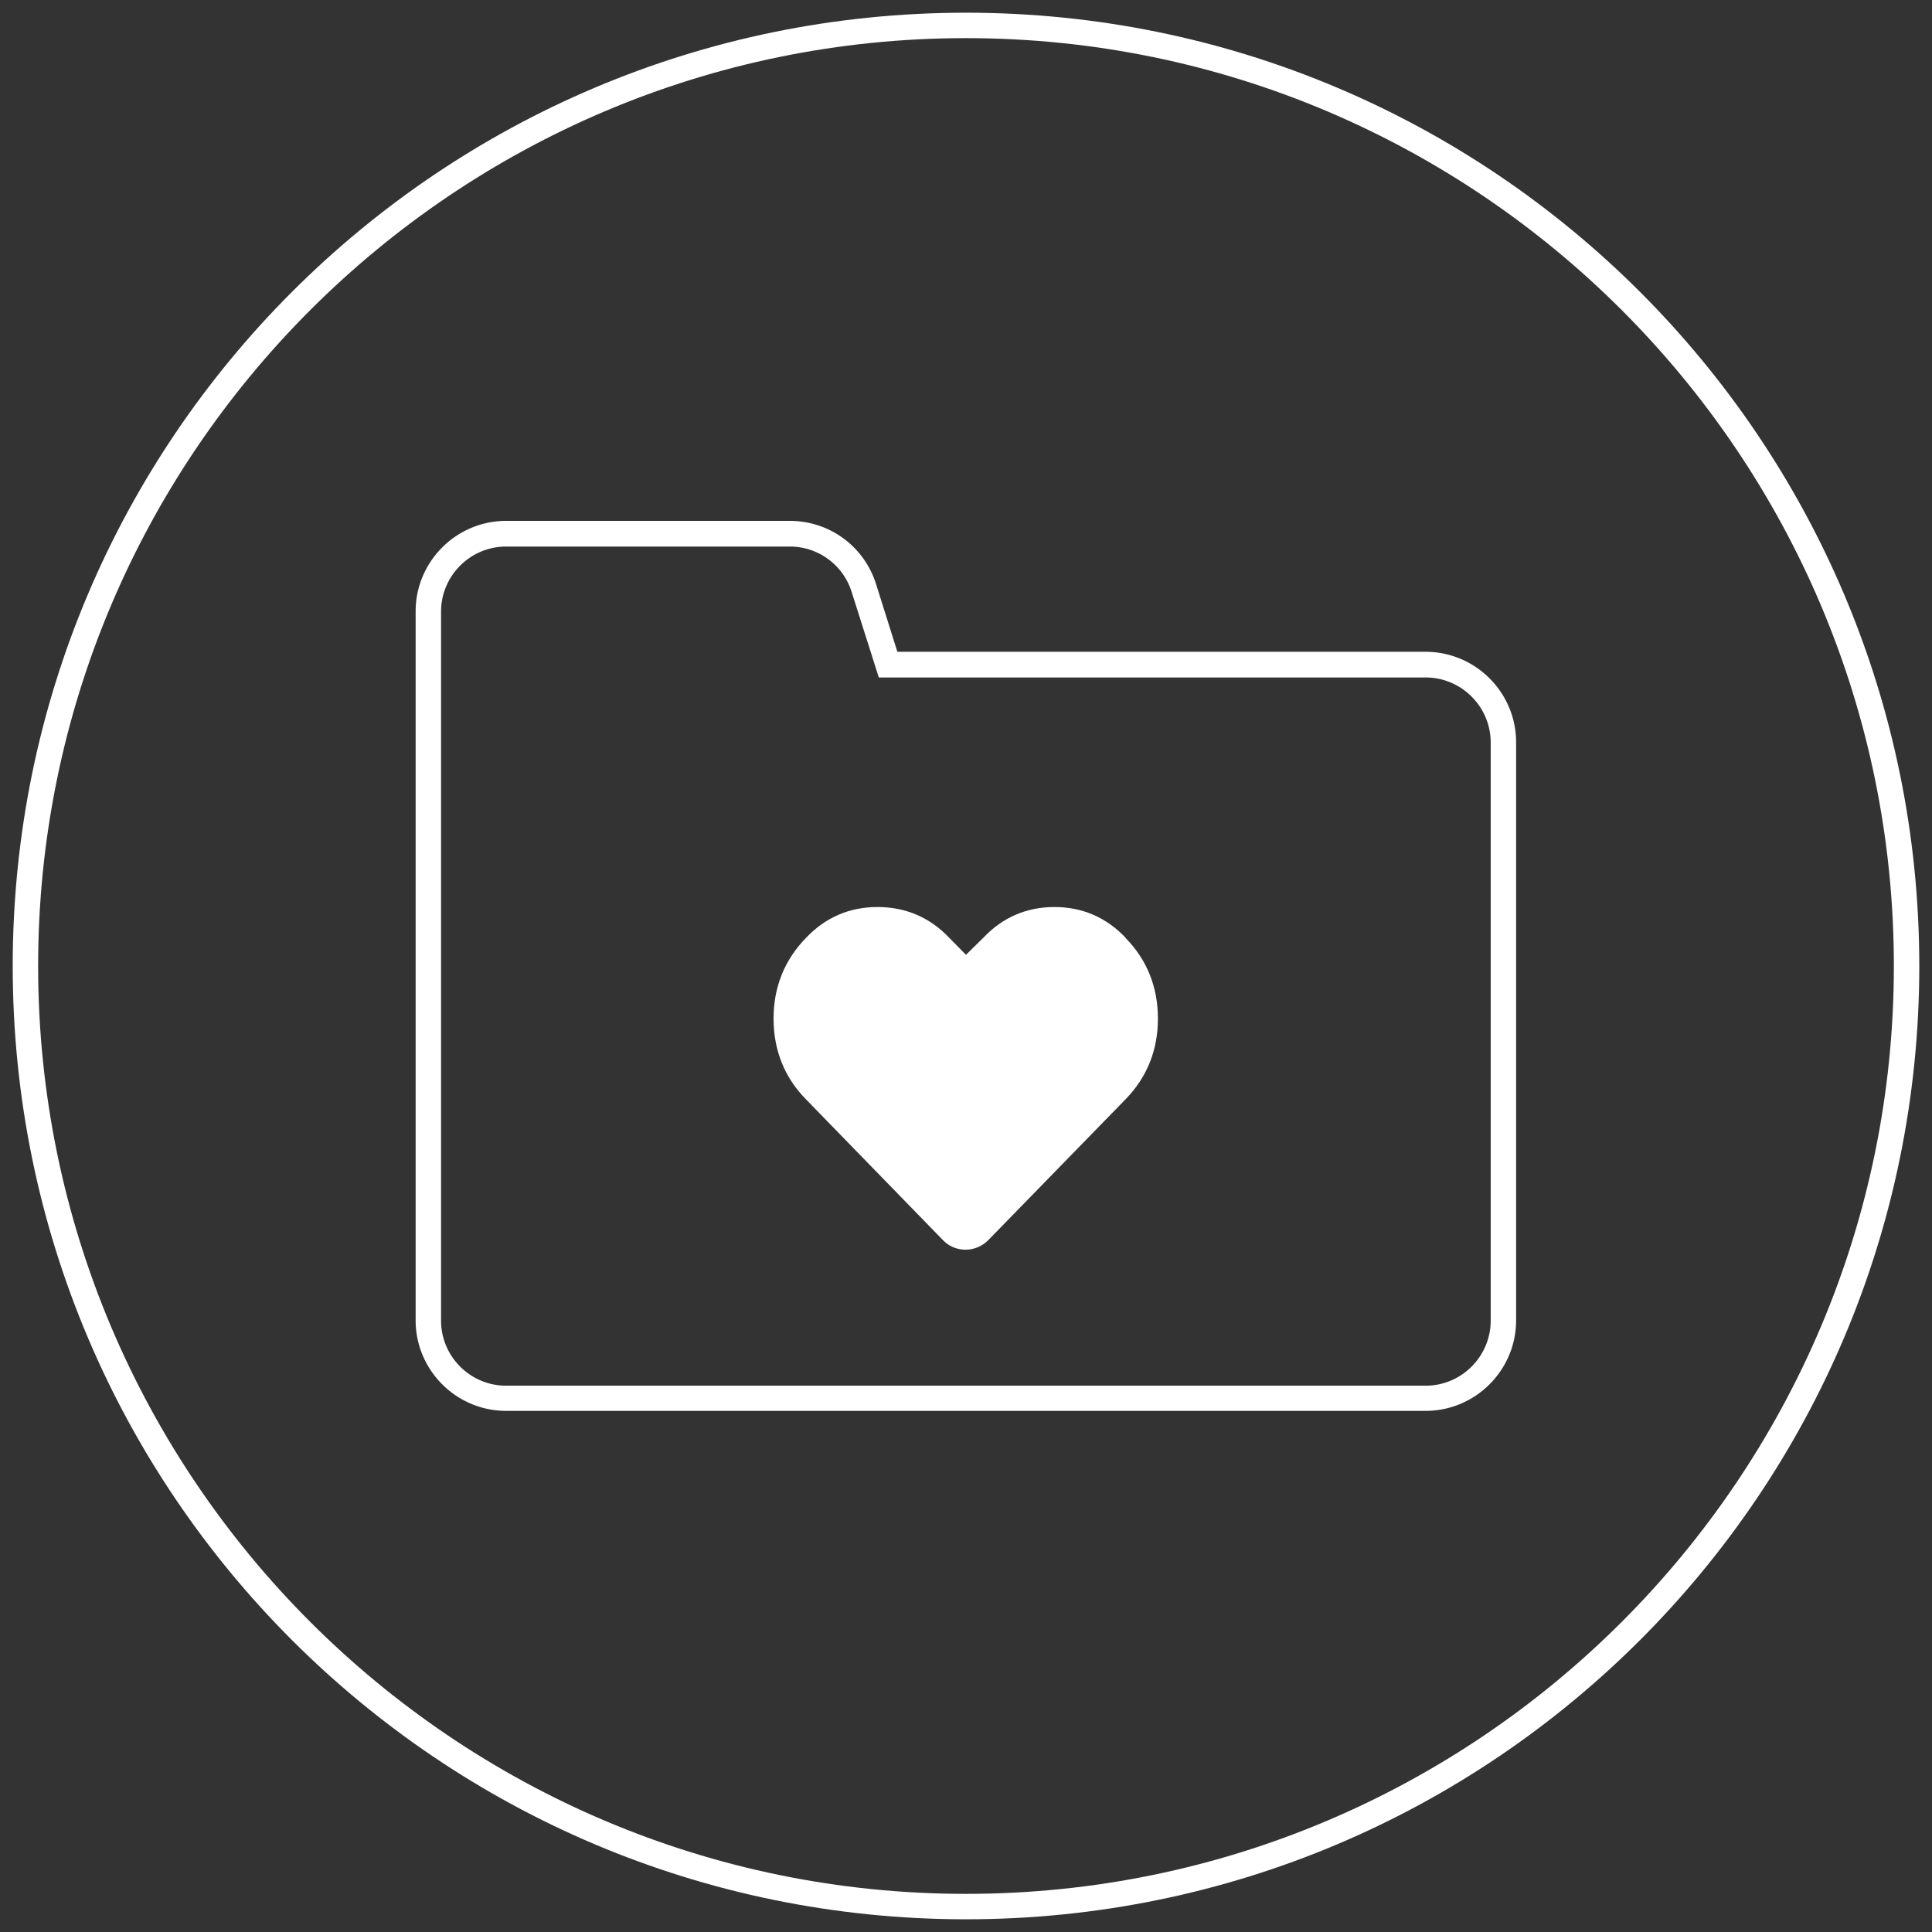
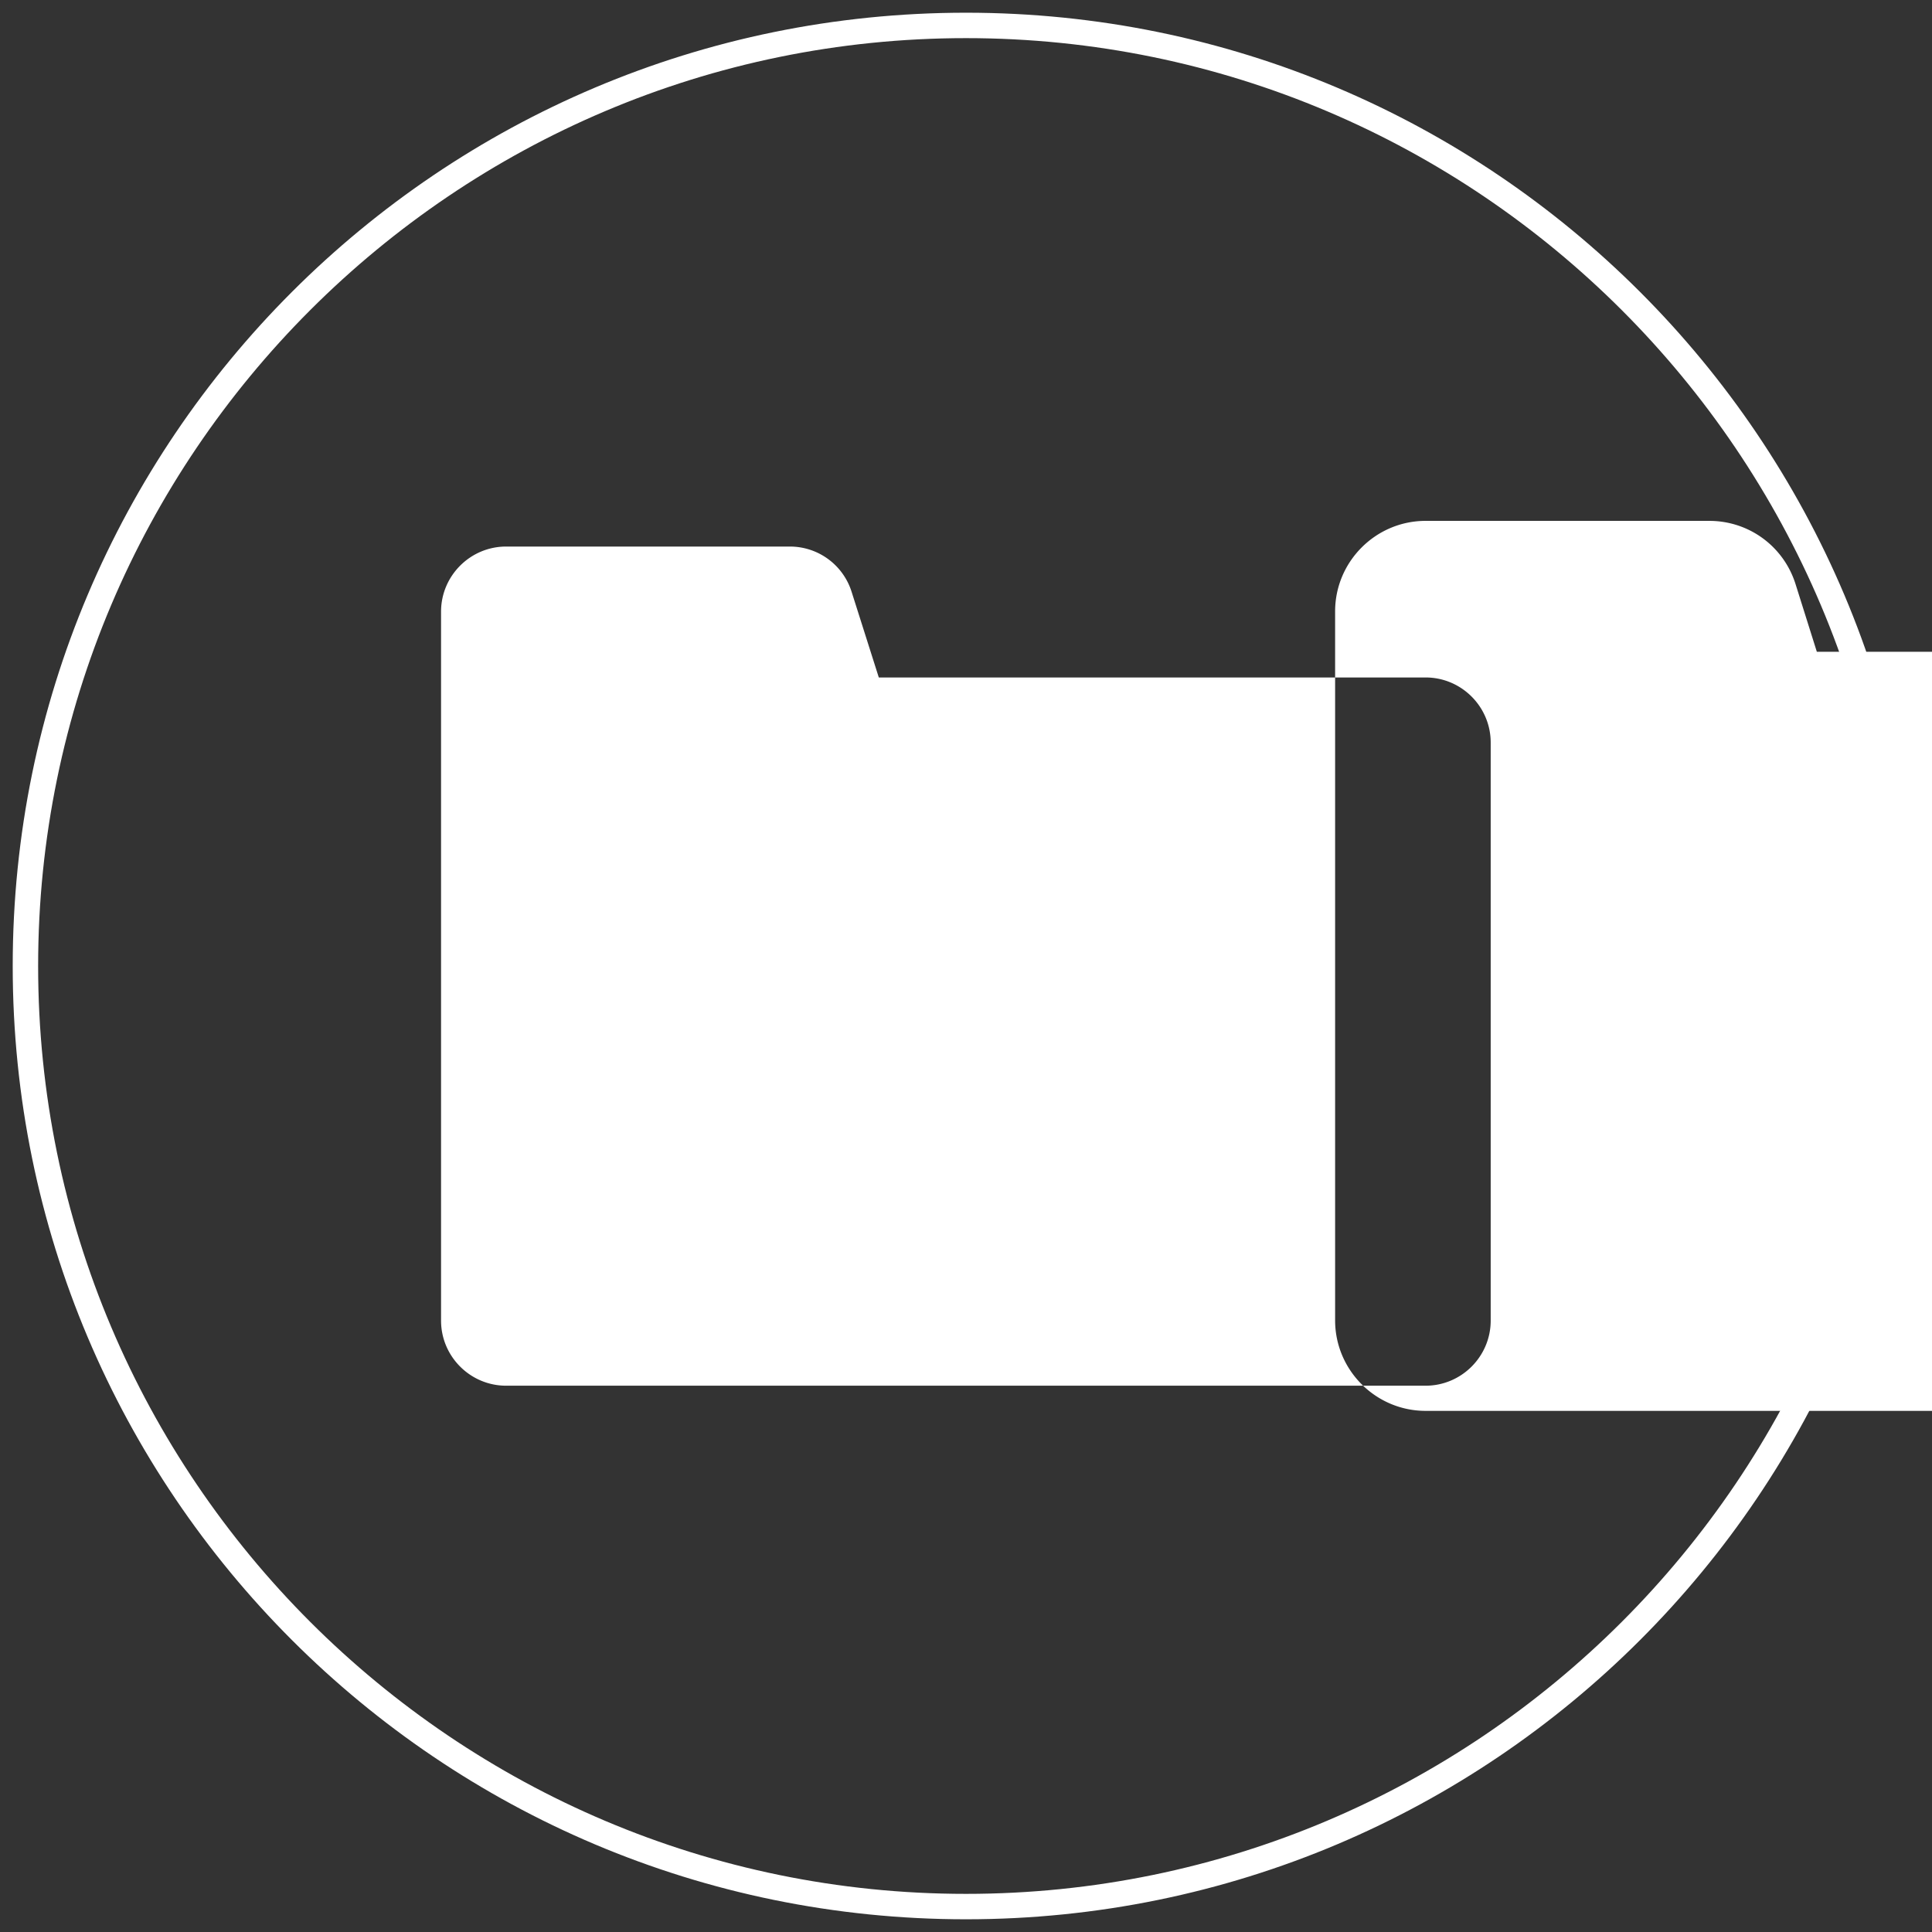
<svg xmlns="http://www.w3.org/2000/svg" id="Layer_1" data-name="Layer 1" viewBox="0 0 76 76">
  <rect x="0" y="0" width="76" height="76" fill="#333333" stroke="none" />
  <defs>
    <style>.cls-1{fill:#fff}</style>
  </defs>
-   <path class="cls-1" d="M44.28 36.89c-.76-.8-1.7-1.21-2.8-1.21s-2.04.41-2.79 1.2l-.69.68-.66-.67c-.76-.8-1.71-1.21-2.82-1.21s-2.05.41-2.81 1.21c-.85.87-1.28 1.94-1.28 3.18s.43 2.32 1.28 3.18l5.39 5.54.02.02c.24.24.56.35.87.35s.65-.13.89-.38l5.39-5.53c.85-.87 1.28-1.94 1.28-3.18s-.43-2.32-1.28-3.18Z" />
-   <path class="cls-1" d="M56.08 55.5H19.91c-1.96 0-3.56-1.6-3.56-3.56V24.05c0-1.96 1.6-3.56 3.56-3.56h11.16c1.56 0 2.92 1 3.39 2.48l.84 2.67h20.78c1.96 0 3.56 1.6 3.56 3.56v22.74c0 1.96-1.6 3.56-3.56 3.56Zm-36.17-34c-1.41 0-2.56 1.15-2.56 2.56v27.89c0 1.41 1.15 2.56 2.56 2.56h36.17c1.41 0 2.56-1.15 2.56-2.56V29.21c0-1.41-1.15-2.56-2.56-2.56H34.57l-1.07-3.37a2.545 2.545 0 0 0-2.44-1.78H19.9Z" />
+   <path class="cls-1" d="M56.08 55.5c-1.96 0-3.56-1.6-3.56-3.56V24.05c0-1.96 1.6-3.56 3.56-3.56h11.16c1.56 0 2.92 1 3.39 2.48l.84 2.67h20.78c1.96 0 3.56 1.6 3.56 3.56v22.74c0 1.96-1.6 3.56-3.56 3.56Zm-36.17-34c-1.41 0-2.56 1.15-2.56 2.56v27.89c0 1.41 1.15 2.56 2.56 2.56h36.17c1.41 0 2.56-1.15 2.56-2.56V29.21c0-1.41-1.15-2.56-2.56-2.56H34.57l-1.07-3.37a2.545 2.545 0 0 0-2.44-1.78H19.9Z" />
  <path class="cls-1" d="M38 1.5c20.13 0 36.5 16.37 36.5 36.5S58.13 74.5 38 74.5 1.5 58.13 1.5 38 17.87 1.5 38 1.5m0-1C17.29.5.5 17.29.5 38S17.29 75.5 38 75.5 75.5 58.71 75.5 38 58.71.5 38 .5Z" />
</svg>